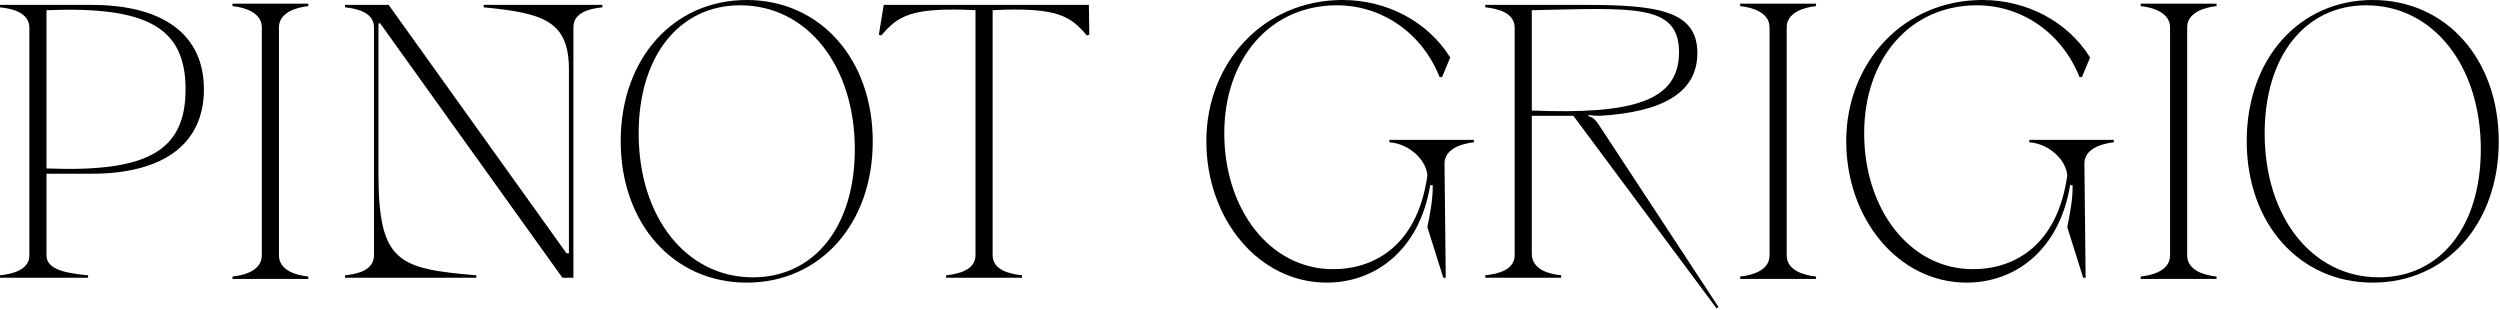
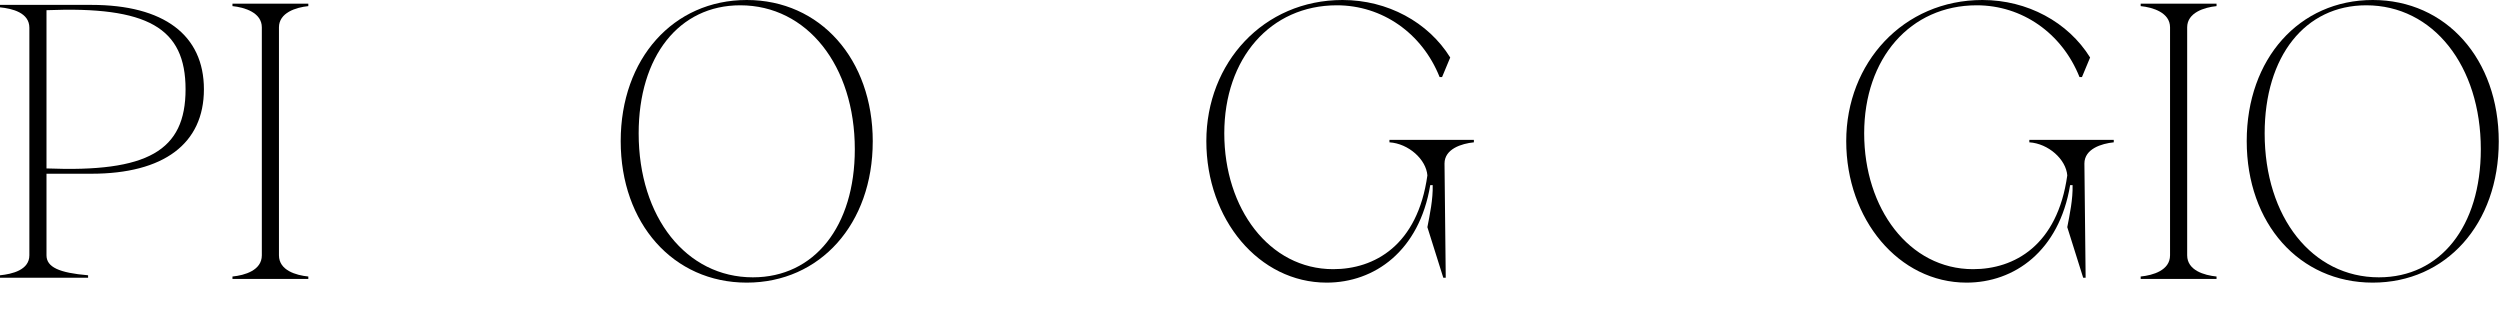
<svg xmlns="http://www.w3.org/2000/svg" fill="none" viewBox="0 0 1226 152" height="152" width="1226">
  <g clip-path="url(#clip0_189_291)">
    <path fill="black" d="M44.8 85.198H22.8V125.198C22.8 130.998 29 133.798 43.2 134.998V136.198H0V134.998C6 134.398 14.4 132.398 14.4 125.198V13.598C14.4 6.198 6 4.198 0 3.598V2.398H44.8C80.4 2.398 100 17.198 100 43.798C100 70.398 80.4 85.198 44.8 85.198ZM22.8 4.998V82.598C72.4 84.598 91 73.998 91 43.798C91 13.598 72.4 2.998 22.8 4.998Z" />
    <path fill="black" d="M114 3.001V1.801H151.2V3.001C145.2 3.601 136.8 6.201 136.8 13.401V125.201C136.8 132.601 145.2 135.001 151.2 135.601V136.801H114V135.601C120 135.001 128.4 132.601 128.4 125.201V13.401C128.4 6.201 120 3.601 114 3.001Z" />
-     <path fill="black" d="M281.199 136.198H275.799L186.399 11.398H186.199L185.799 11.598H185.599V84.998C185.599 128.598 195.199 131.798 233.599 134.998V136.198H169.199V134.998C175.199 134.398 183.399 132.598 183.399 125.198V13.398C183.399 6.198 175.199 4.198 169.199 3.598V2.398H190.599L277.799 124.198H278.999V33.998C278.999 9.998 265.999 6.398 237.199 3.598V2.398H295.399V3.598C289.399 4.198 281.199 5.998 281.199 13.398V136.198Z" />
    <path fill="black" d="M427.991 69.4C427.991 109.8 402.191 138.6 366.191 138.6C330.191 138.6 304.391 109.6 304.391 69.2C304.391 28.8 330.201 0 366.201 0C402.201 0 428.001 29 428.001 69.4H427.991ZM313.201 65.4C313.201 106.6 336.601 136 369.201 136C399.401 136 419.201 111 419.201 73.2C419.201 32.2 395.801 2.6 363.001 2.6C333.001 2.6 313.201 27.6 313.201 65.4Z" />
-     <path fill="black" d="M486.788 125.198C486.788 132.398 495.188 134.398 501.188 134.998V136.198H463.988V134.998C469.988 134.398 478.388 132.398 478.388 125.198V4.998C446.388 3.398 440.188 7.998 432.188 17.398L430.988 16.998L433.388 2.398H533.988L534.188 16.998L532.988 17.398C524.988 7.998 518.788 3.398 486.788 4.998V125.198Z" />
    <path fill="black" d="M653.79 132C673.99 132 695.19 120.4 699.99 86C699.39 78.2 690.79 70.4 681.39 69.8V68.6H722.79V69.8C716.79 70.4 708.39 73 708.39 80.2L708.99 136.2H707.79L699.99 111.4C701.19 105.2 702.79 97.6 702.59 90.8H701.39C695.99 123.2 673.99 138.6 650.59 138.6C617.39 138.6 591.59 107.6 591.59 69.2C591.59 30.8 619.59 0 658.39 0C680.39 0 700.39 10.8 711.19 28.2L707.19 37.8H705.99C697.39 16.2 677.79 2.6 655.59 2.6C622.99 2.6 600.39 28.6 600.39 65.4C600.39 102.2 622.39 132 653.79 132Z" />
-     <path fill="black" d="M842.791 150.598L841.791 151.198L771.591 56.798H751.191V124.398C751.191 132.198 759.591 134.398 765.591 134.998V136.198H728.391V134.998C734.391 134.398 742.791 132.398 742.791 125.198V13.598C742.791 6.198 734.391 4.198 728.391 3.598V2.398H777.191C812.791 2.398 832.391 5.198 832.391 25.998C832.391 45.398 815.391 54.998 784.391 56.798C782.991 56.798 780.391 56.598 778.991 56.398V56.998C781.191 57.398 782.791 59.198 784.191 61.398L842.791 150.598ZM751.191 4.998V54.198C800.791 56.198 823.391 49.598 823.391 25.598C823.391 1.598 800.791 3.998 751.191 4.998Z" />
-     <path fill="black" d="M853.391 3.001V1.801H890.591V3.001C884.591 3.601 876.191 6.201 876.191 13.401V125.201C876.191 132.601 884.591 135.001 890.591 135.601V136.801H853.391V135.601C859.391 135.001 867.791 132.601 867.791 125.201V13.401C867.791 6.201 859.391 3.601 853.391 3.001Z" />
    <path fill="black" d="M967.591 132C987.791 132 1008.99 120.4 1013.79 86C1013.19 78.2 1004.59 70.4 995.191 69.8V68.6H1036.59V69.8C1030.59 70.4 1022.19 73 1022.19 80.2L1022.79 136.2H1021.59L1013.79 111.4C1014.99 105.2 1016.59 97.6 1016.39 90.8H1015.19C1009.79 123.2 987.791 138.6 964.391 138.6C931.191 138.6 905.391 107.6 905.391 69.2C905.391 30.8 933.391 0 972.191 0C994.191 0 1014.19 10.8 1024.99 28.2L1020.99 37.8H1019.79C1011.19 16.2 991.591 2.6 969.391 2.6C936.791 2.6 914.191 28.6 914.191 65.4C914.191 102.2 936.191 132 967.591 132Z" />
    <path fill="black" d="M1049.79 3.001V1.801H1086.99V3.001C1080.99 3.601 1072.59 6.201 1072.59 13.401V125.201C1072.59 132.601 1080.99 135.001 1086.99 135.601V136.801H1049.79V135.601C1055.79 135.001 1064.19 132.601 1064.19 125.201V13.401C1064.19 6.201 1055.79 3.601 1049.79 3.001Z" />
    <path fill="black" d="M1225.39 69.4C1225.39 109.8 1199.59 138.6 1163.59 138.6C1127.59 138.6 1101.79 109.6 1101.79 69.2C1101.79 28.8 1127.59 0 1163.59 0C1199.59 0 1225.39 29 1225.39 69.4ZM1110.59 65.4C1110.59 106.6 1133.99 136 1166.59 136C1196.79 136 1216.59 111 1216.59 73.2C1216.59 32.2 1193.19 2.6 1160.39 2.6C1130.39 2.6 1110.59 27.6 1110.59 65.4Z" />
  </g>
  <defs>
    <clipPath id="clip0_189_291">
      <rect fill="white" height="151.2" width="1225.39" />
    </clipPath>
  </defs>
</svg>